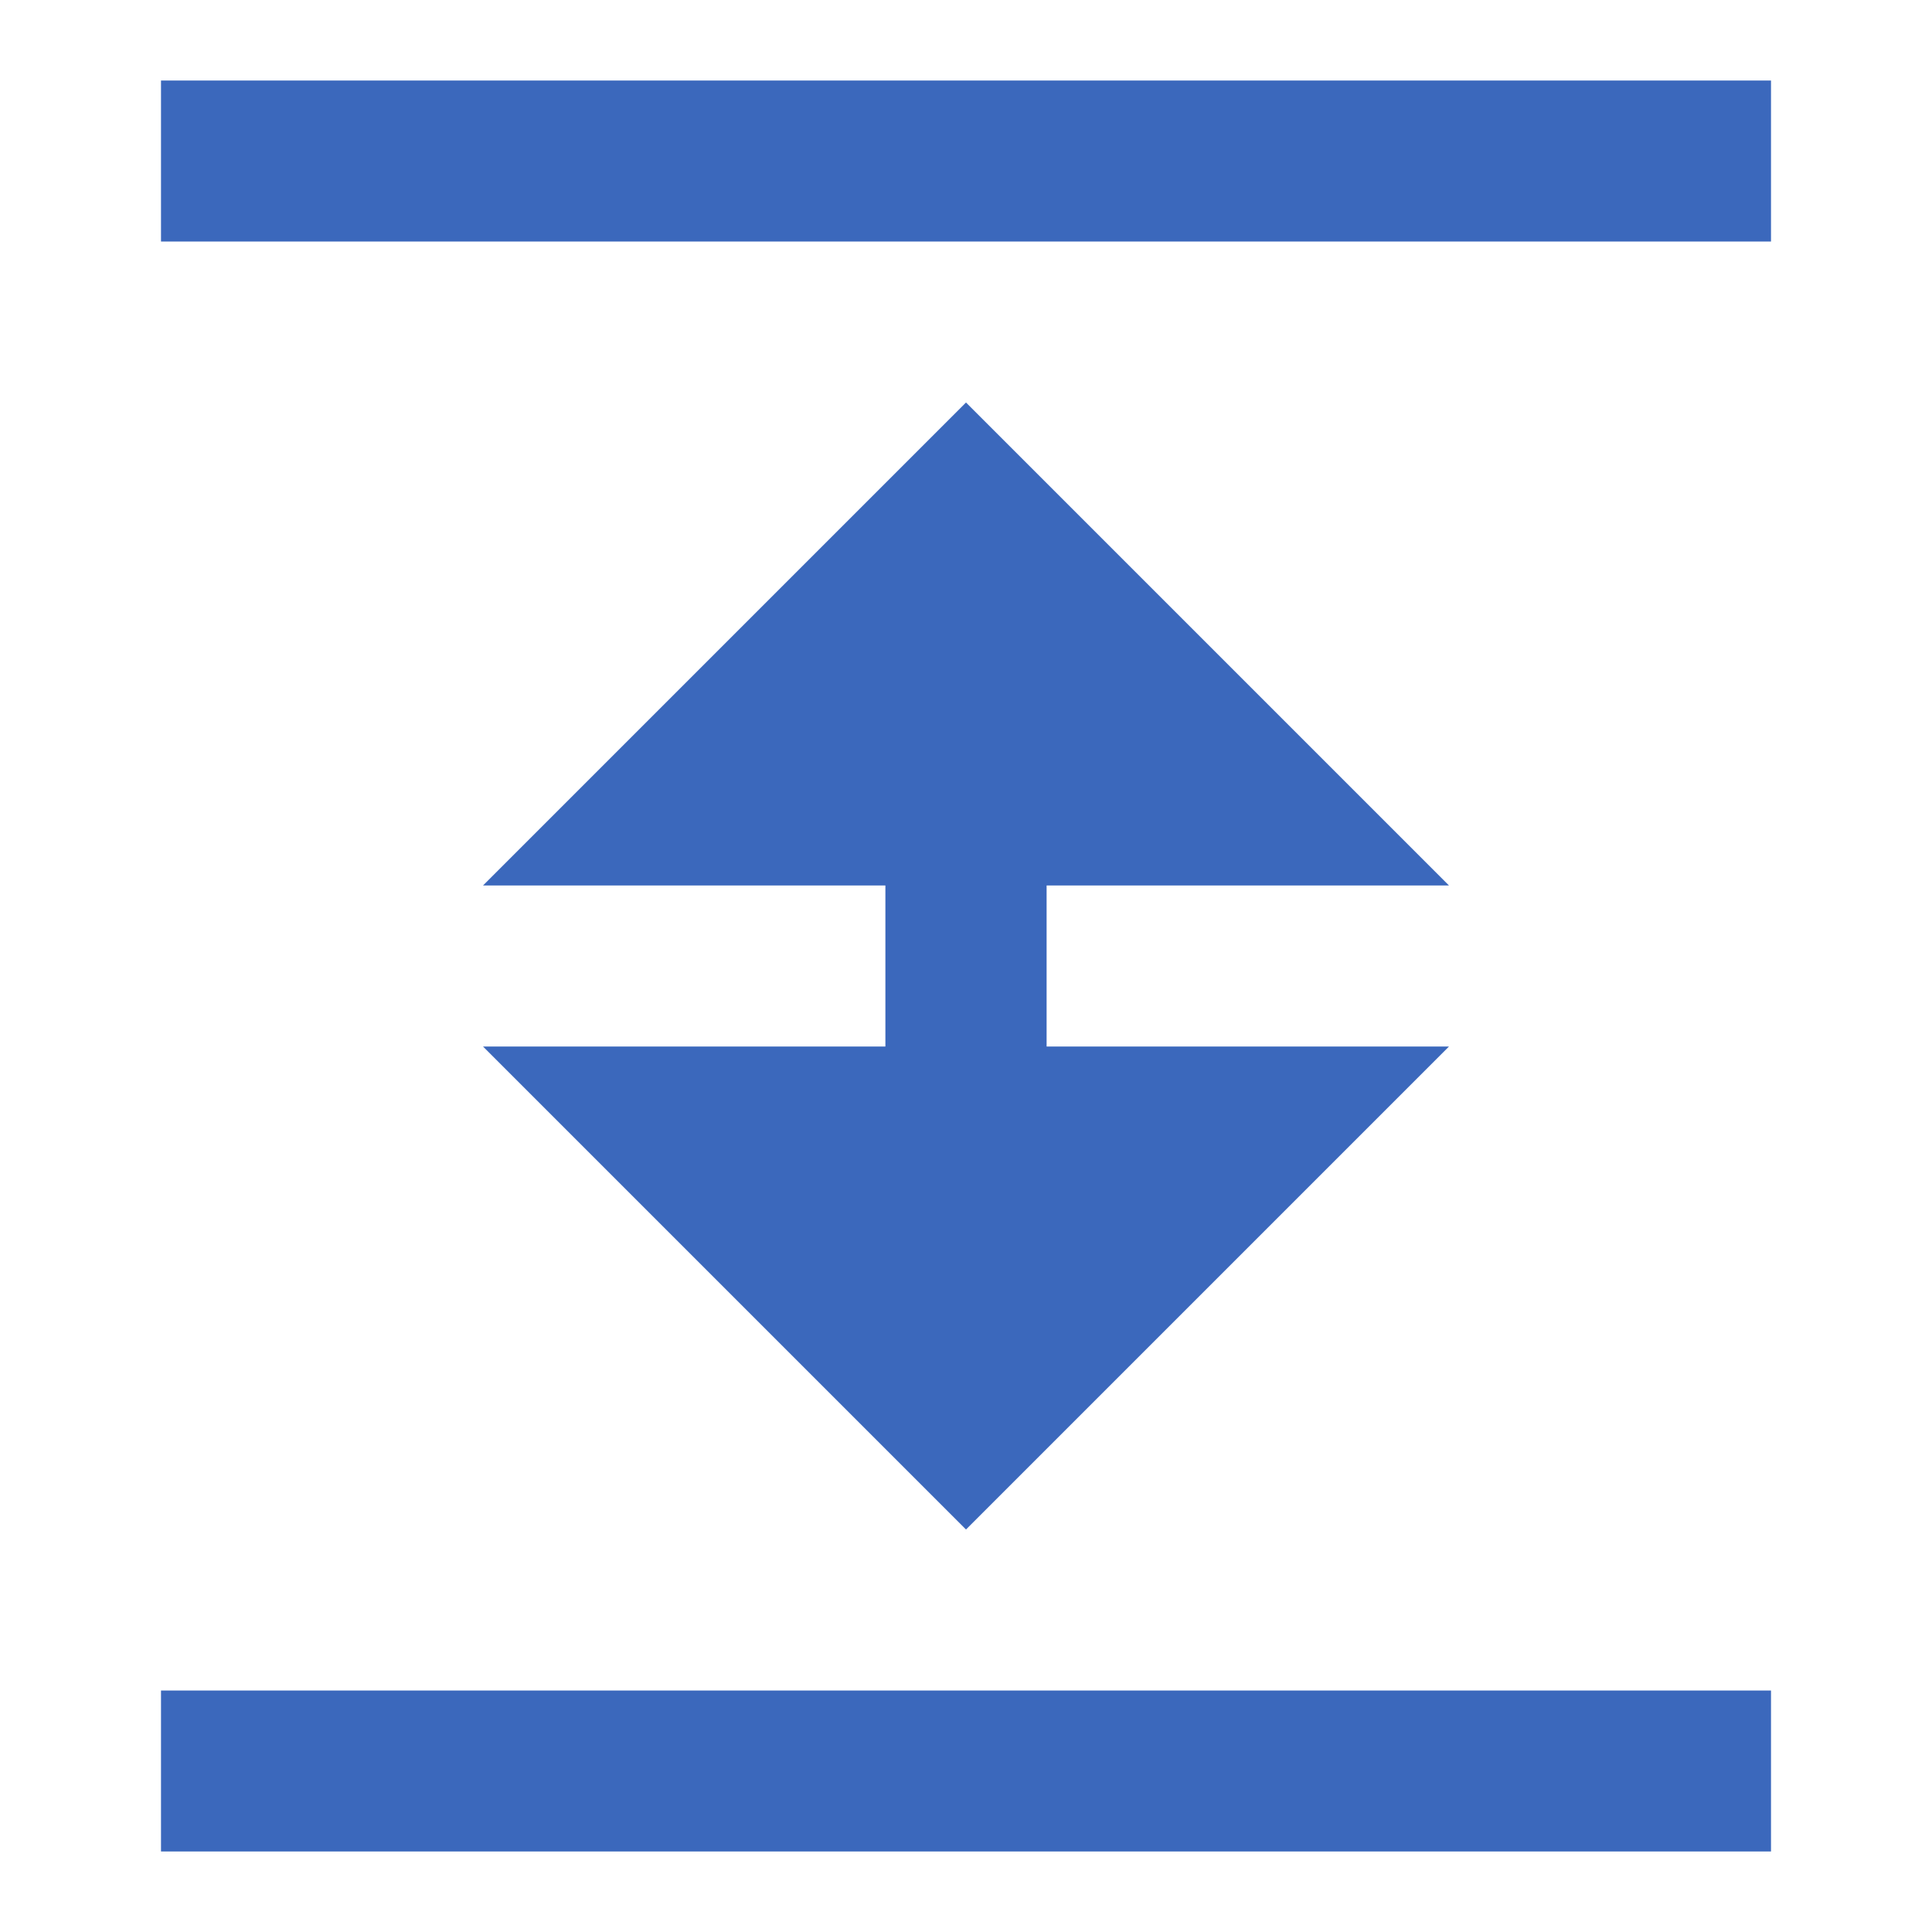
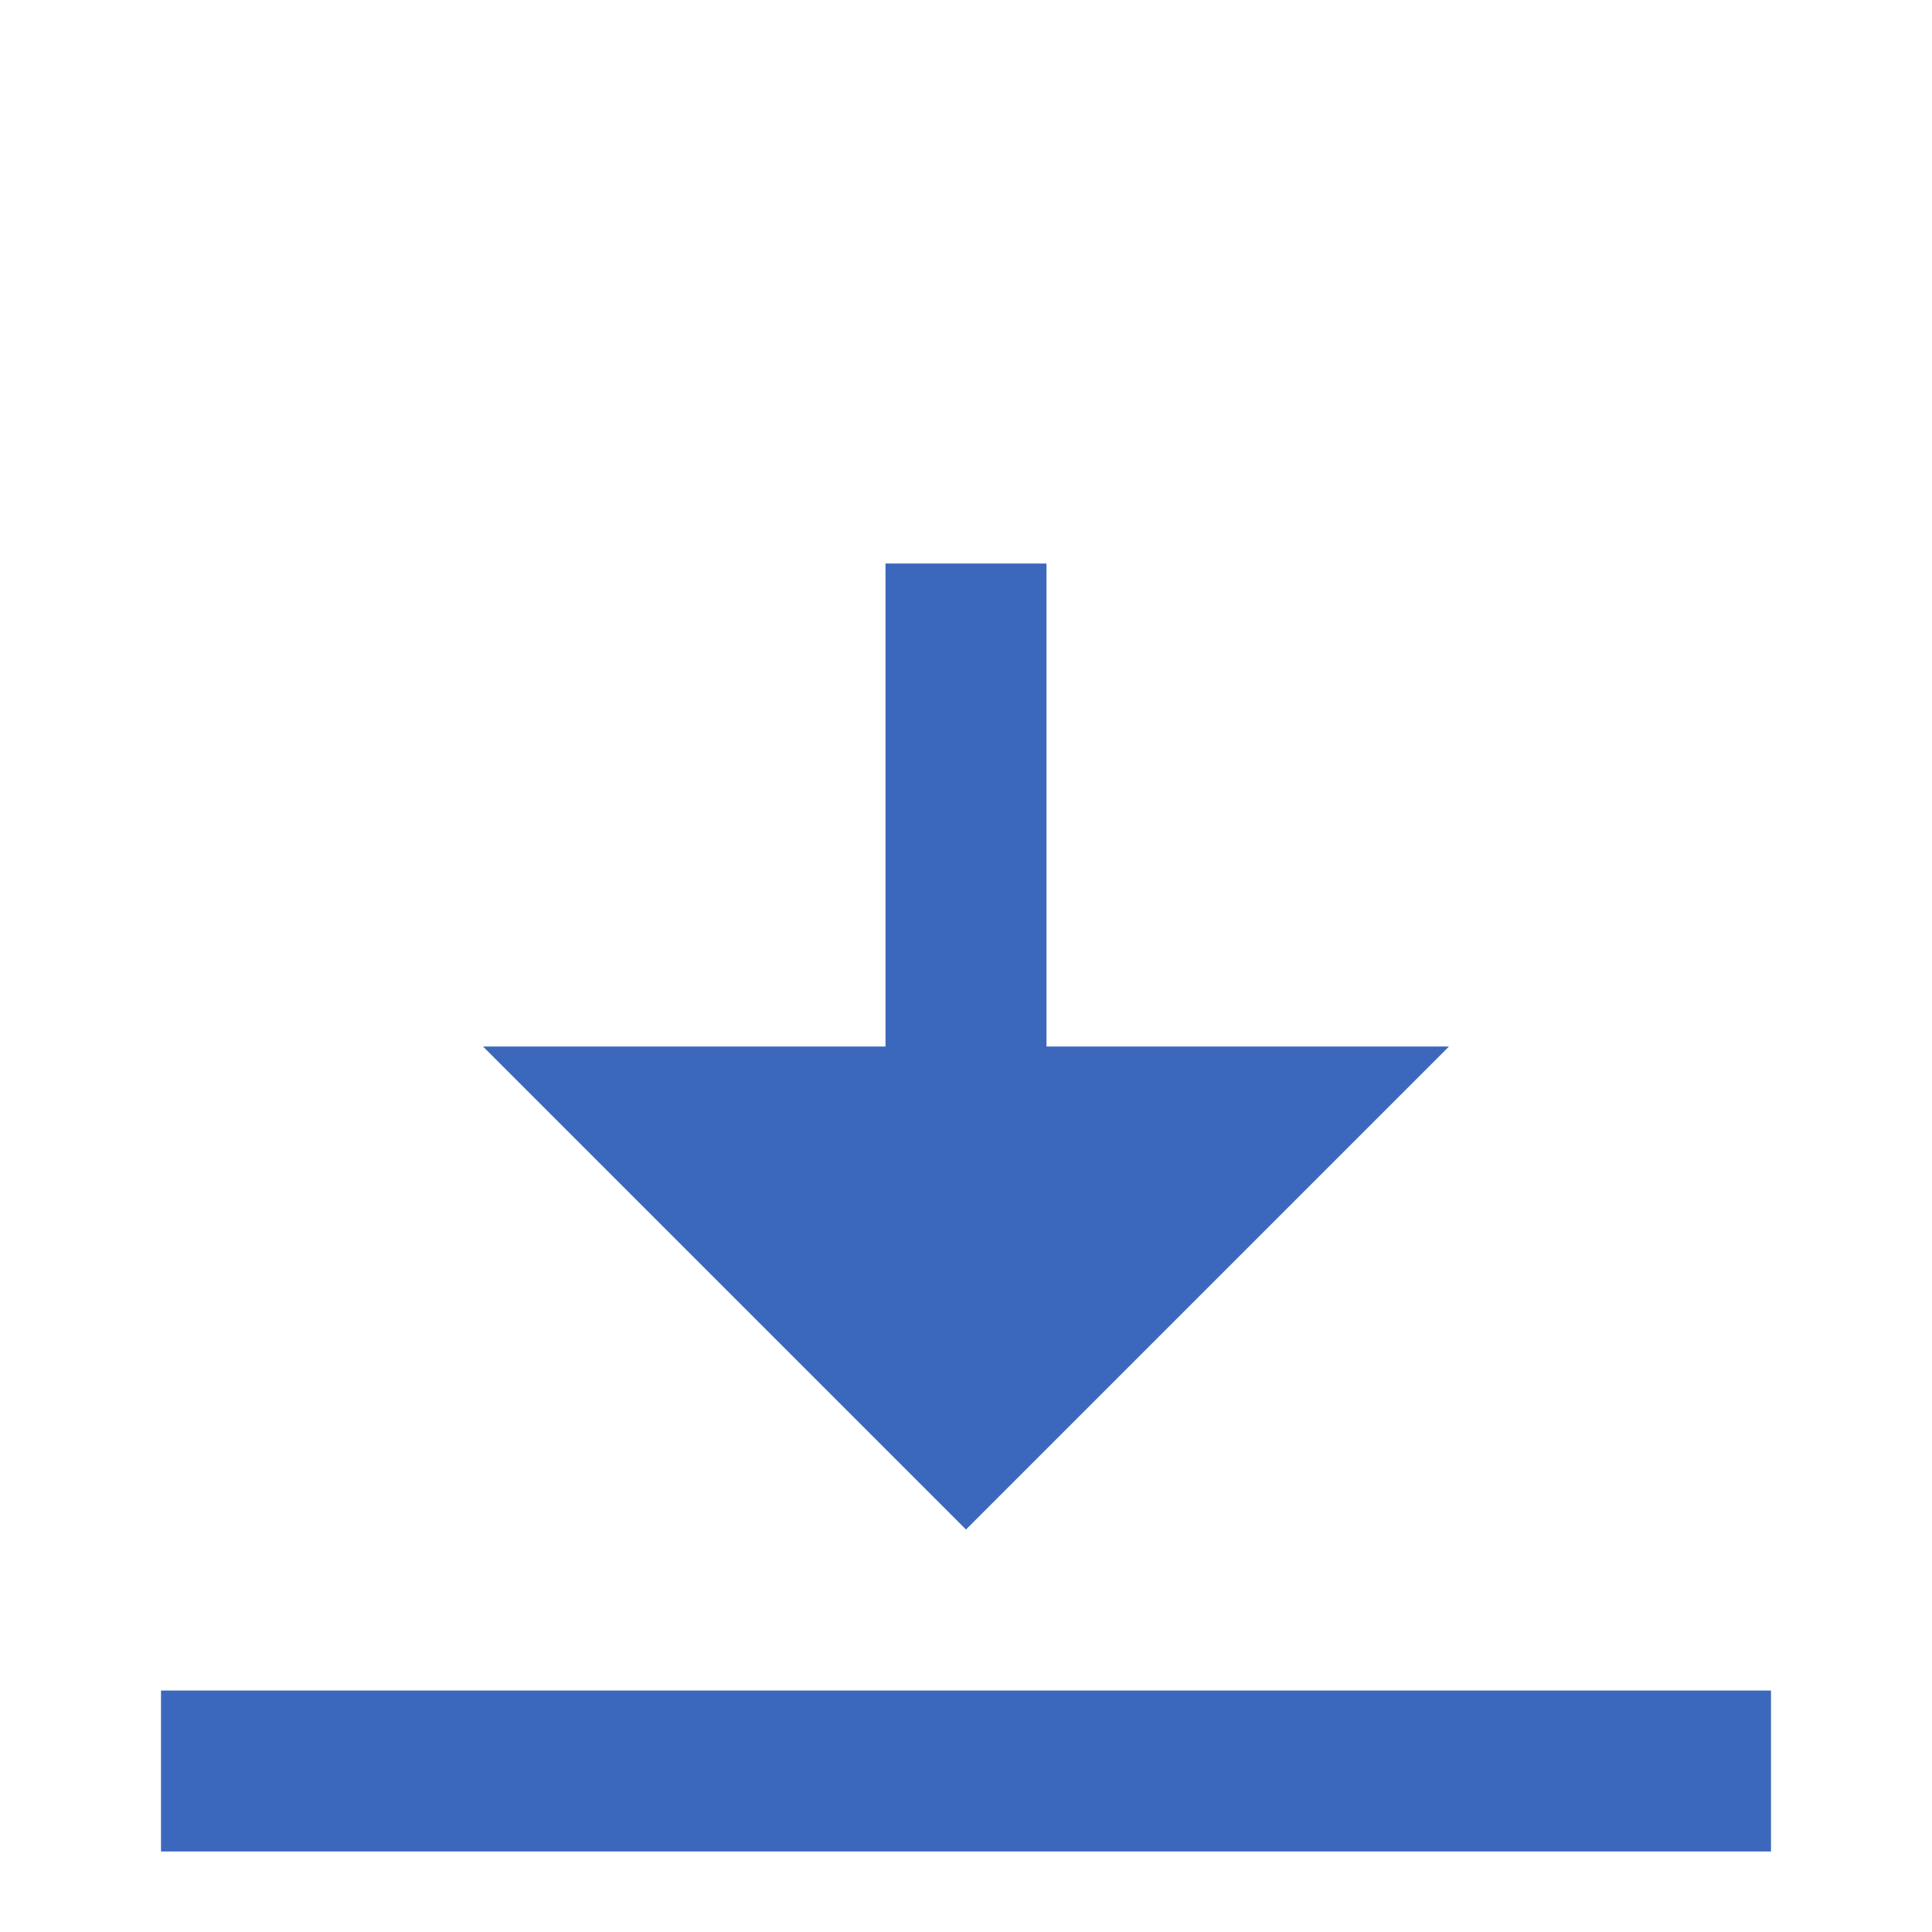
<svg xmlns="http://www.w3.org/2000/svg" width="24" height="24" viewBox="0 0 24 24" fill="none">
-   <path d="M2 21H22V23H2V21ZM11 7V13H6L12 19L18 13H13V7H11Z" fill="#3B68BC" />
-   <path d="M2 3H22V1H2V3ZM11 17V11H6L12 5L18 11H13V17H11Z" fill="#3B68BC" />
+   <path d="M2 21H22V23H2ZM11 7V13H6L12 19L18 13H13V7H11Z" fill="#3B68BC" />
</svg>